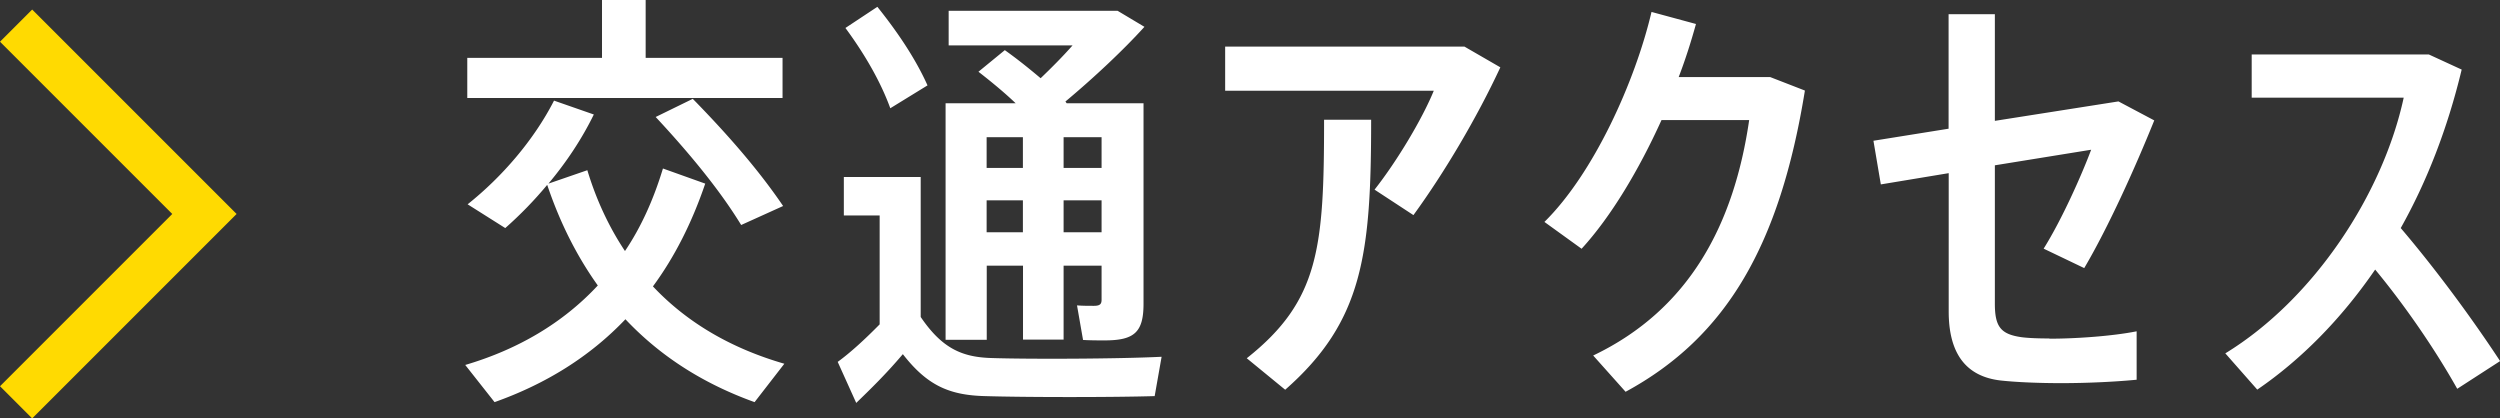
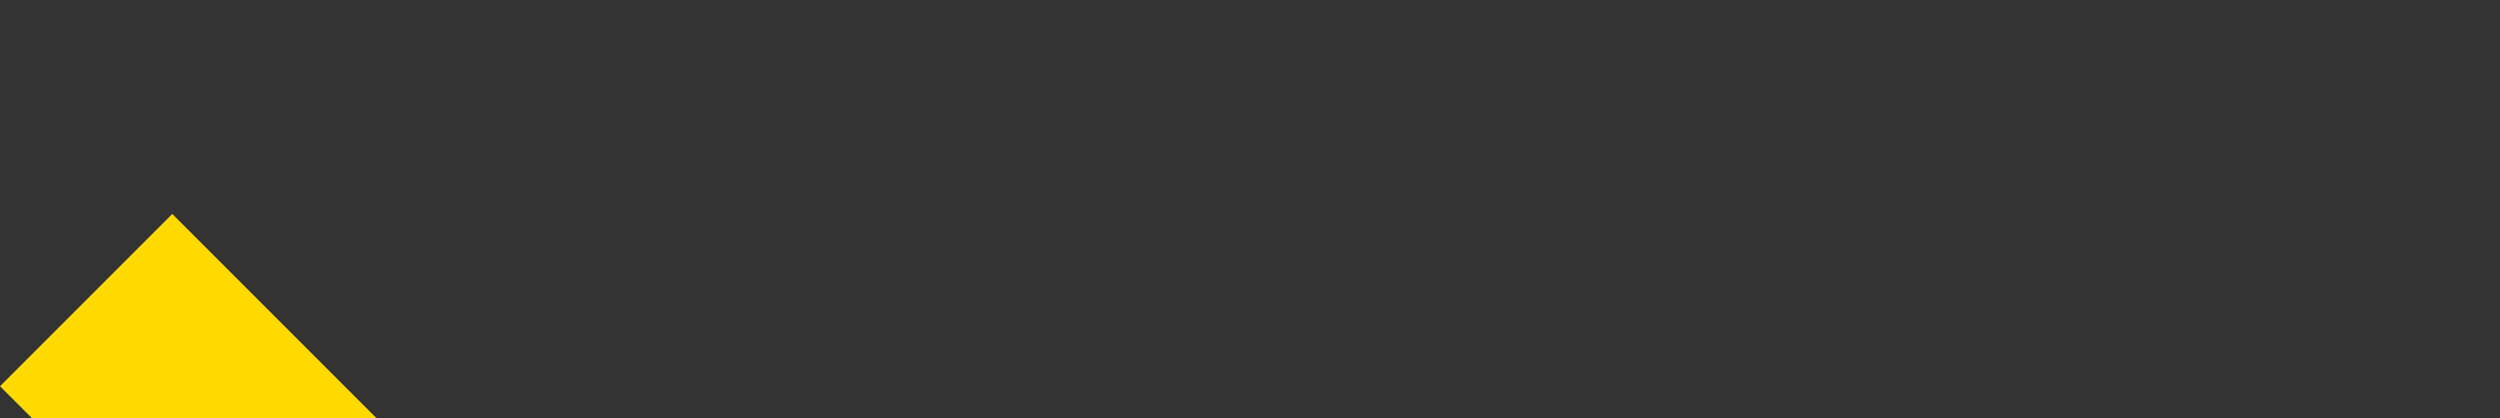
<svg xmlns="http://www.w3.org/2000/svg" id="_レイヤー_2" viewBox="0 0 219.89 36.8">
  <rect x="0" y="0" width="219.89" height="36.8" fill="#333333" stroke="none" />
  <defs>
    <style>.cls-1{fill:#fff}</style>
  </defs>
  <g id="_レイヤー_1-2">
-     <path class="cls-1" d="m68.99 31.99-2.62 3.38c-4.45-1.6-8.25-3.99-11.36-7.29-3.15 3.31-7.03 5.7-11.51 7.29l-2.58-3.27c4.64-1.37 8.59-3.69 11.66-6.99-1.82-2.55-3.31-5.47-4.45-8.85a34.152 34.152 0 0 1-3.69 3.8l-3.31-2.09c3-2.39 5.81-5.62 7.6-9.12l3.5 1.22c-1.06 2.17-2.43 4.22-3.99 6.08l3.42-1.18c.8 2.66 1.94 5.05 3.31 7.11 1.41-2.09 2.51-4.52 3.34-7.26l3.72 1.33c-1.18 3.46-2.7 6.46-4.6 9.04 3.04 3.23 6.95 5.47 11.55 6.8Zm-.15-23.37H41.1V5.09h11.85V0h3.84v5.09h12.04v3.53Zm-7.9.08c3.31 3.38 5.93 6.46 7.94 9.42l-3.69 1.67c-1.79-2.93-4.37-6.12-7.52-9.5l3.27-1.6ZM102.17 31.38l-.61 3.46c-3.69.11-11.28.11-14.93 0-3.15-.08-5.09-.95-7.22-3.69-1.48 1.75-2.85 3.08-4.1 4.29l-1.63-3.61c1.14-.83 2.39-1.98 3.69-3.3v-9.58h-3.15v-3.38h6.76v12.31c1.86 2.74 3.61 3.53 6.19 3.61 3.31.11 11.21.08 15.01-.11ZM78.31 9.53c-.8-2.2-2.13-4.6-3.95-7.07L77.17.6c2.01 2.51 3.46 4.79 4.41 6.91l-3.27 2.01Zm8.47 20.36h-3.61V9.08h6.16c-.95-.91-2.05-1.82-3.27-2.77l2.32-1.9c1.18.84 2.2 1.67 3.15 2.47.95-.91 1.94-1.9 2.81-2.89h-10.9V.95H98.3l2.36 1.41c-1.82 2.01-4.41 4.45-6.95 6.57l.11.15h6.76v17.63c0 2.51-.8 3.23-3.42 3.23-.53 0-1.29 0-1.9-.04l-.53-3.04c.46.04 1.03.04 1.48.04.53 0 .68-.15.68-.53v-3h-3.34v6.5h-3.57v-6.5h-3.19v6.54Zm0-17.82v2.7h3.19v-2.7h-3.19Zm3.19 8.36v-2.81h-3.19v2.81h3.19Zm6.92-8.36h-3.34v2.7h3.34v-2.7Zm0 8.36v-2.81h-3.34v2.81h3.34ZM131.96 5.93c-2.05 4.41-4.9 9.23-7.64 12.99l-3.42-2.24c2.01-2.55 4.22-6.27 5.21-8.7h-18.35V4.1h21.05l3.15 1.82Zm-15.5 4.6h4.14c0 11.85-.72 17.74-7.56 23.75l-3.38-2.77c6.38-5.05 6.8-9.73 6.8-20.97ZM158.75 7.98c-2.2 13.56-6.88 21.66-15.77 26.48l-2.85-3.19c8.51-4.07 12.39-11.59 13.72-20.71h-7.71c-1.98 4.37-4.45 8.51-7.03 11.32l-3.27-2.36c4.33-4.26 7.98-12.35 9.42-18.47l3.91 1.06c-.42 1.52-.91 3.08-1.52 4.67h8.05l3.04 1.18ZM180.26 29.79c2.36 0 5.58-.23 7.67-.65v4.26c-1.98.19-4.41.3-6.65.3-1.94 0-3.88-.08-5.28-.23-3.04-.34-4.6-2.32-4.6-6.08V15.23l-5.97.99-.65-3.84 6.61-1.06V1.25h4.07v9.38l10.87-1.71 3.15 1.67c-1.67 4.14-4.03 9.38-6.16 12.99l-3.57-1.71c1.6-2.55 3.34-6.46 4.18-8.7l-8.47 1.37V26.7c0 2.01.49 2.7 2.36 2.96.61.08 1.52.11 2.43.11ZM216.13 34.2c-1.94-3.46-4.6-7.33-7.22-10.49-3 4.37-6.54 7.94-10.37 10.56l-2.81-3.19c7.83-4.79 13.87-14.06 15.69-22.49h-13.37v-3.8h15.58l2.89 1.33c-1.25 5.21-3.08 9.88-5.36 13.94 3.08 3.61 6.27 7.94 8.74 11.7l-3.76 2.43Z" />
-     <path style="fill:#ffda01" d="M2.83 36.8 0 33.97l15.15-15.15L0 3.67 2.83.84l17.98 17.98L2.83 36.8z" />
+     <path style="fill:#ffda01" d="M2.83 36.8 0 33.97l15.15-15.15l17.98 17.98L2.83 36.8z" />
  </g>
</svg>